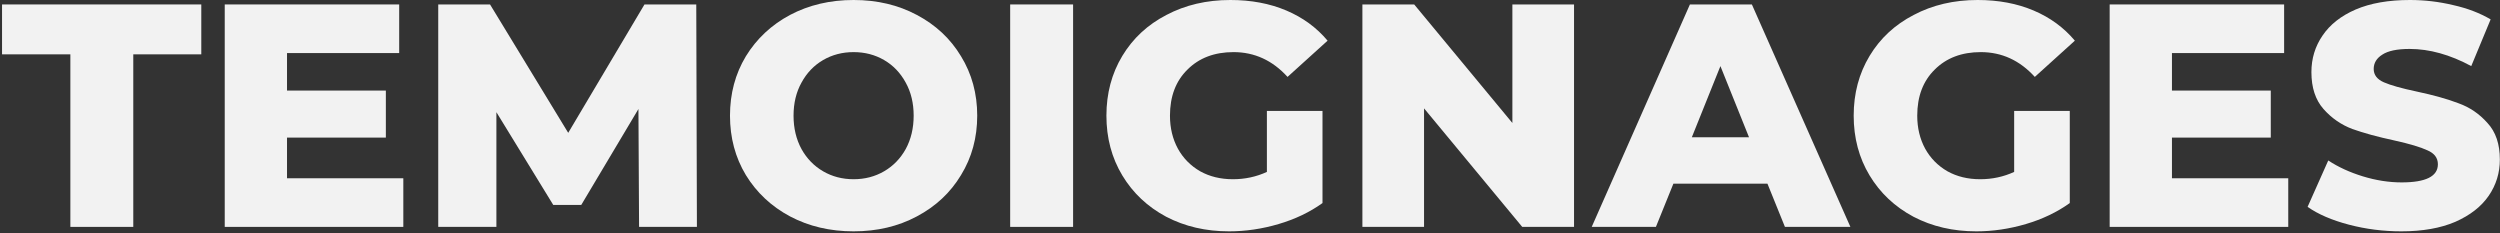
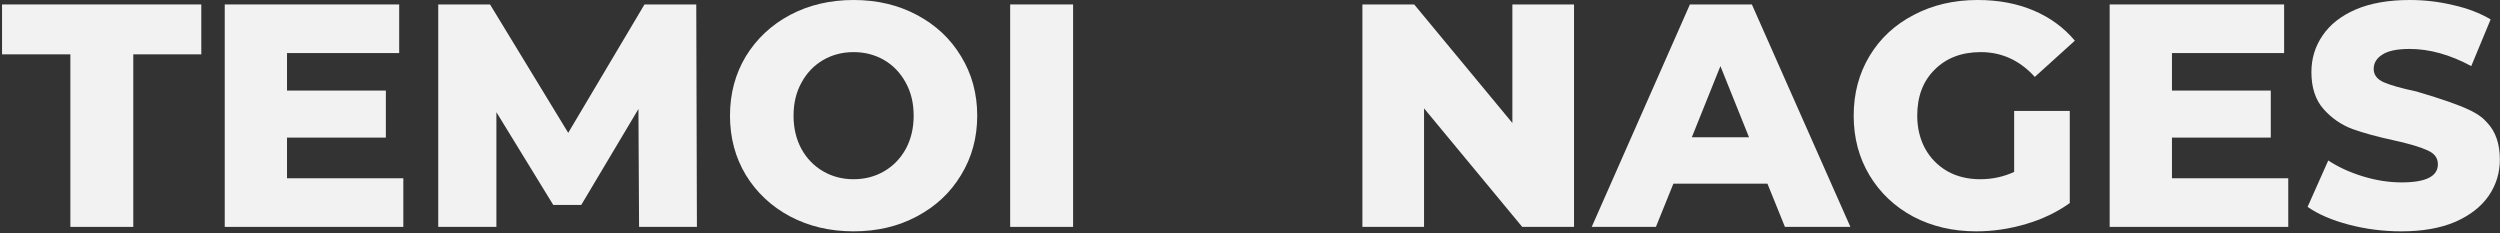
<svg xmlns="http://www.w3.org/2000/svg" width="1007" height="94" viewBox="0 0 1007 94" fill="none">
  <rect x="0" y="0" width="1007" height="94" fill="#333333" stroke="none" />
  <path d="M28.345 21.888H0.824V1.792H81.081V21.888H53.688V91.392H28.345V21.888Z" fill="#F2F2F2" />
  <path d="M162.458 71.808V91.392H90.522V1.792H160.794V21.376H115.61V36.48H155.419V55.424H115.61V71.808H162.458Z" fill="#F2F2F2" />
  <path d="M257.419 91.392L257.163 43.904L234.122 82.56H222.859L199.947 45.184V91.392H176.523V1.792H197.387L228.875 53.504L259.595 1.792H280.458L280.715 91.392H257.419Z" fill="#F2F2F2" />
  <path d="M343.832 93.184C334.36 93.184 325.826 91.179 318.232 87.168C310.722 83.157 304.792 77.611 300.44 70.528C296.173 63.445 294.039 55.467 294.039 46.592C294.039 37.717 296.173 29.739 300.44 22.656C304.792 15.573 310.722 10.027 318.232 6.016C325.826 2.005 334.36 0 343.832 0C353.304 0 361.794 2.005 369.303 6.016C376.898 10.027 382.829 15.573 387.096 22.656C391.448 29.739 393.624 37.717 393.624 46.592C393.624 55.467 391.448 63.445 387.096 70.528C382.829 77.611 376.898 83.157 369.303 87.168C361.794 91.179 353.304 93.184 343.832 93.184ZM343.832 72.192C348.354 72.192 352.45 71.125 356.12 68.992C359.789 66.859 362.69 63.872 364.823 60.032C366.957 56.107 368.023 51.627 368.023 46.592C368.023 41.557 366.957 37.12 364.823 33.28C362.69 29.355 359.789 26.325 356.12 24.192C352.45 22.059 348.354 20.992 343.832 20.992C339.309 20.992 335.213 22.059 331.544 24.192C327.874 26.325 324.973 29.355 322.84 33.28C320.706 37.12 319.639 41.557 319.639 46.592C319.639 51.627 320.706 56.107 322.84 60.032C324.973 63.872 327.874 66.859 331.544 68.992C335.213 71.125 339.309 72.192 343.832 72.192Z" fill="#F2F2F2" />
  <path d="M406.897 1.792H432.242V91.392H406.897V1.792Z" fill="#F2F2F2" />
-   <path d="M510.305 44.672H532.704V81.792C527.584 85.461 521.696 88.277 515.04 90.24C508.384 92.203 501.729 93.184 495.073 93.184C485.686 93.184 477.238 91.221 469.729 87.296C462.219 83.285 456.331 77.739 452.065 70.656C447.798 63.573 445.664 55.552 445.664 46.592C445.664 37.632 447.798 29.611 452.065 22.528C456.331 15.445 462.262 9.941 469.857 6.016C477.451 2.005 486.027 0 495.585 0C503.947 0 511.456 1.408 518.112 4.224C524.768 7.04 530.315 11.093 534.752 16.384L518.624 30.976C512.566 24.32 505.313 20.992 496.865 20.992C489.185 20.992 482.998 23.339 478.305 28.032C473.611 32.64 471.264 38.827 471.264 46.592C471.264 51.541 472.331 55.979 474.465 59.904C476.598 63.744 479.584 66.773 483.424 68.992C487.264 71.125 491.659 72.192 496.608 72.192C501.472 72.192 506.038 71.211 510.305 69.248V44.672Z" fill="#F2F2F2" />
  <path d="M634.02 1.792V91.392H613.156L573.604 43.648V91.392H548.772V1.792H569.636L609.188 49.536V1.792H634.02Z" fill="#F2F2F2" />
  <path d="M711.929 73.984H674.041L667.001 91.392H641.145L680.697 1.792H705.657L745.337 91.392H718.969L711.929 73.984ZM704.505 55.296L692.985 26.624L681.465 55.296H704.505Z" fill="#F2F2F2" />
  <path d="M811.304 44.672H833.704V81.792C828.584 85.461 822.696 88.277 816.04 90.24C809.384 92.203 802.728 93.184 796.072 93.184C786.686 93.184 778.238 91.221 770.728 87.296C763.219 83.285 757.331 77.739 753.064 70.656C748.798 63.573 746.664 55.552 746.664 46.592C746.664 37.632 748.798 29.611 753.064 22.528C757.331 15.445 763.262 9.941 770.856 6.016C778.451 2.005 787.027 0 796.584 0C804.947 0 812.456 1.408 819.112 4.224C825.768 7.04 831.315 11.093 835.752 16.384L819.624 30.976C813.566 24.32 806.312 20.992 797.864 20.992C790.184 20.992 783.998 23.339 779.304 28.032C774.611 32.64 772.264 38.827 772.264 46.592C772.264 51.541 773.331 55.979 775.464 59.904C777.598 63.744 780.584 66.773 784.424 68.992C788.264 71.125 792.659 72.192 797.608 72.192C802.472 72.192 807.038 71.211 811.304 69.248V44.672Z" fill="#F2F2F2" />
  <path d="M921.708 71.808V91.392H849.772V1.792H920.044V21.376H874.86V36.48H914.668V55.424H874.86V71.808H921.708Z" fill="#F2F2F2" />
-   <path d="M967.26 93.184C960.007 93.184 952.967 92.288 946.14 90.496C939.314 88.704 933.767 86.315 929.5 83.328L937.82 64.64C941.831 67.285 946.482 69.419 951.772 71.04C957.063 72.661 962.268 73.472 967.388 73.472C977.116 73.472 981.98 71.04 981.98 66.176C981.98 63.616 980.572 61.739 977.757 60.544C975.026 59.264 970.588 57.941 964.444 56.576C957.703 55.125 952.071 53.589 947.548 51.968C943.026 50.261 939.143 47.573 935.9 43.904C932.658 40.235 931.036 35.285 931.036 29.056C931.036 23.595 932.53 18.688 935.516 14.336C938.503 9.899 942.94 6.4 948.828 3.84C954.802 1.28 962.098 0 970.716 0C976.604 0 982.407 0.683 988.124 2.048C993.842 3.328 998.876 5.248 1003.23 7.808L995.421 26.624C986.887 22.016 978.61 19.712 970.588 19.712C965.554 19.712 961.884 20.48 959.58 22.016C957.276 23.467 956.124 25.387 956.124 27.776C956.124 30.165 957.49 31.957 960.22 33.152C962.951 34.347 967.346 35.584 973.404 36.864C980.231 38.315 985.863 39.893 990.3 41.6C994.823 43.221 998.706 45.867 1001.95 49.536C1005.28 53.12 1006.94 58.027 1006.94 64.256C1006.94 69.632 1005.45 74.496 1002.46 78.848C999.474 83.2 994.994 86.699 989.02 89.344C983.047 91.904 975.794 93.184 967.26 93.184Z" fill="#F2F2F2" />
+   <path d="M967.26 93.184C960.007 93.184 952.967 92.288 946.14 90.496C939.314 88.704 933.767 86.315 929.5 83.328L937.82 64.64C941.831 67.285 946.482 69.419 951.772 71.04C957.063 72.661 962.268 73.472 967.388 73.472C977.116 73.472 981.98 71.04 981.98 66.176C981.98 63.616 980.572 61.739 977.757 60.544C975.026 59.264 970.588 57.941 964.444 56.576C957.703 55.125 952.071 53.589 947.548 51.968C943.026 50.261 939.143 47.573 935.9 43.904C932.658 40.235 931.036 35.285 931.036 29.056C931.036 23.595 932.53 18.688 935.516 14.336C938.503 9.899 942.94 6.4 948.828 3.84C954.802 1.28 962.098 0 970.716 0C976.604 0 982.407 0.683 988.124 2.048C993.842 3.328 998.876 5.248 1003.23 7.808L995.421 26.624C986.887 22.016 978.61 19.712 970.588 19.712C965.554 19.712 961.884 20.48 959.58 22.016C957.276 23.467 956.124 25.387 956.124 27.776C956.124 30.165 957.49 31.957 960.22 33.152C962.951 34.347 967.346 35.584 973.404 36.864C994.823 43.221 998.706 45.867 1001.95 49.536C1005.28 53.12 1006.94 58.027 1006.94 64.256C1006.94 69.632 1005.45 74.496 1002.46 78.848C999.474 83.2 994.994 86.699 989.02 89.344C983.047 91.904 975.794 93.184 967.26 93.184Z" fill="#F2F2F2" />
</svg>